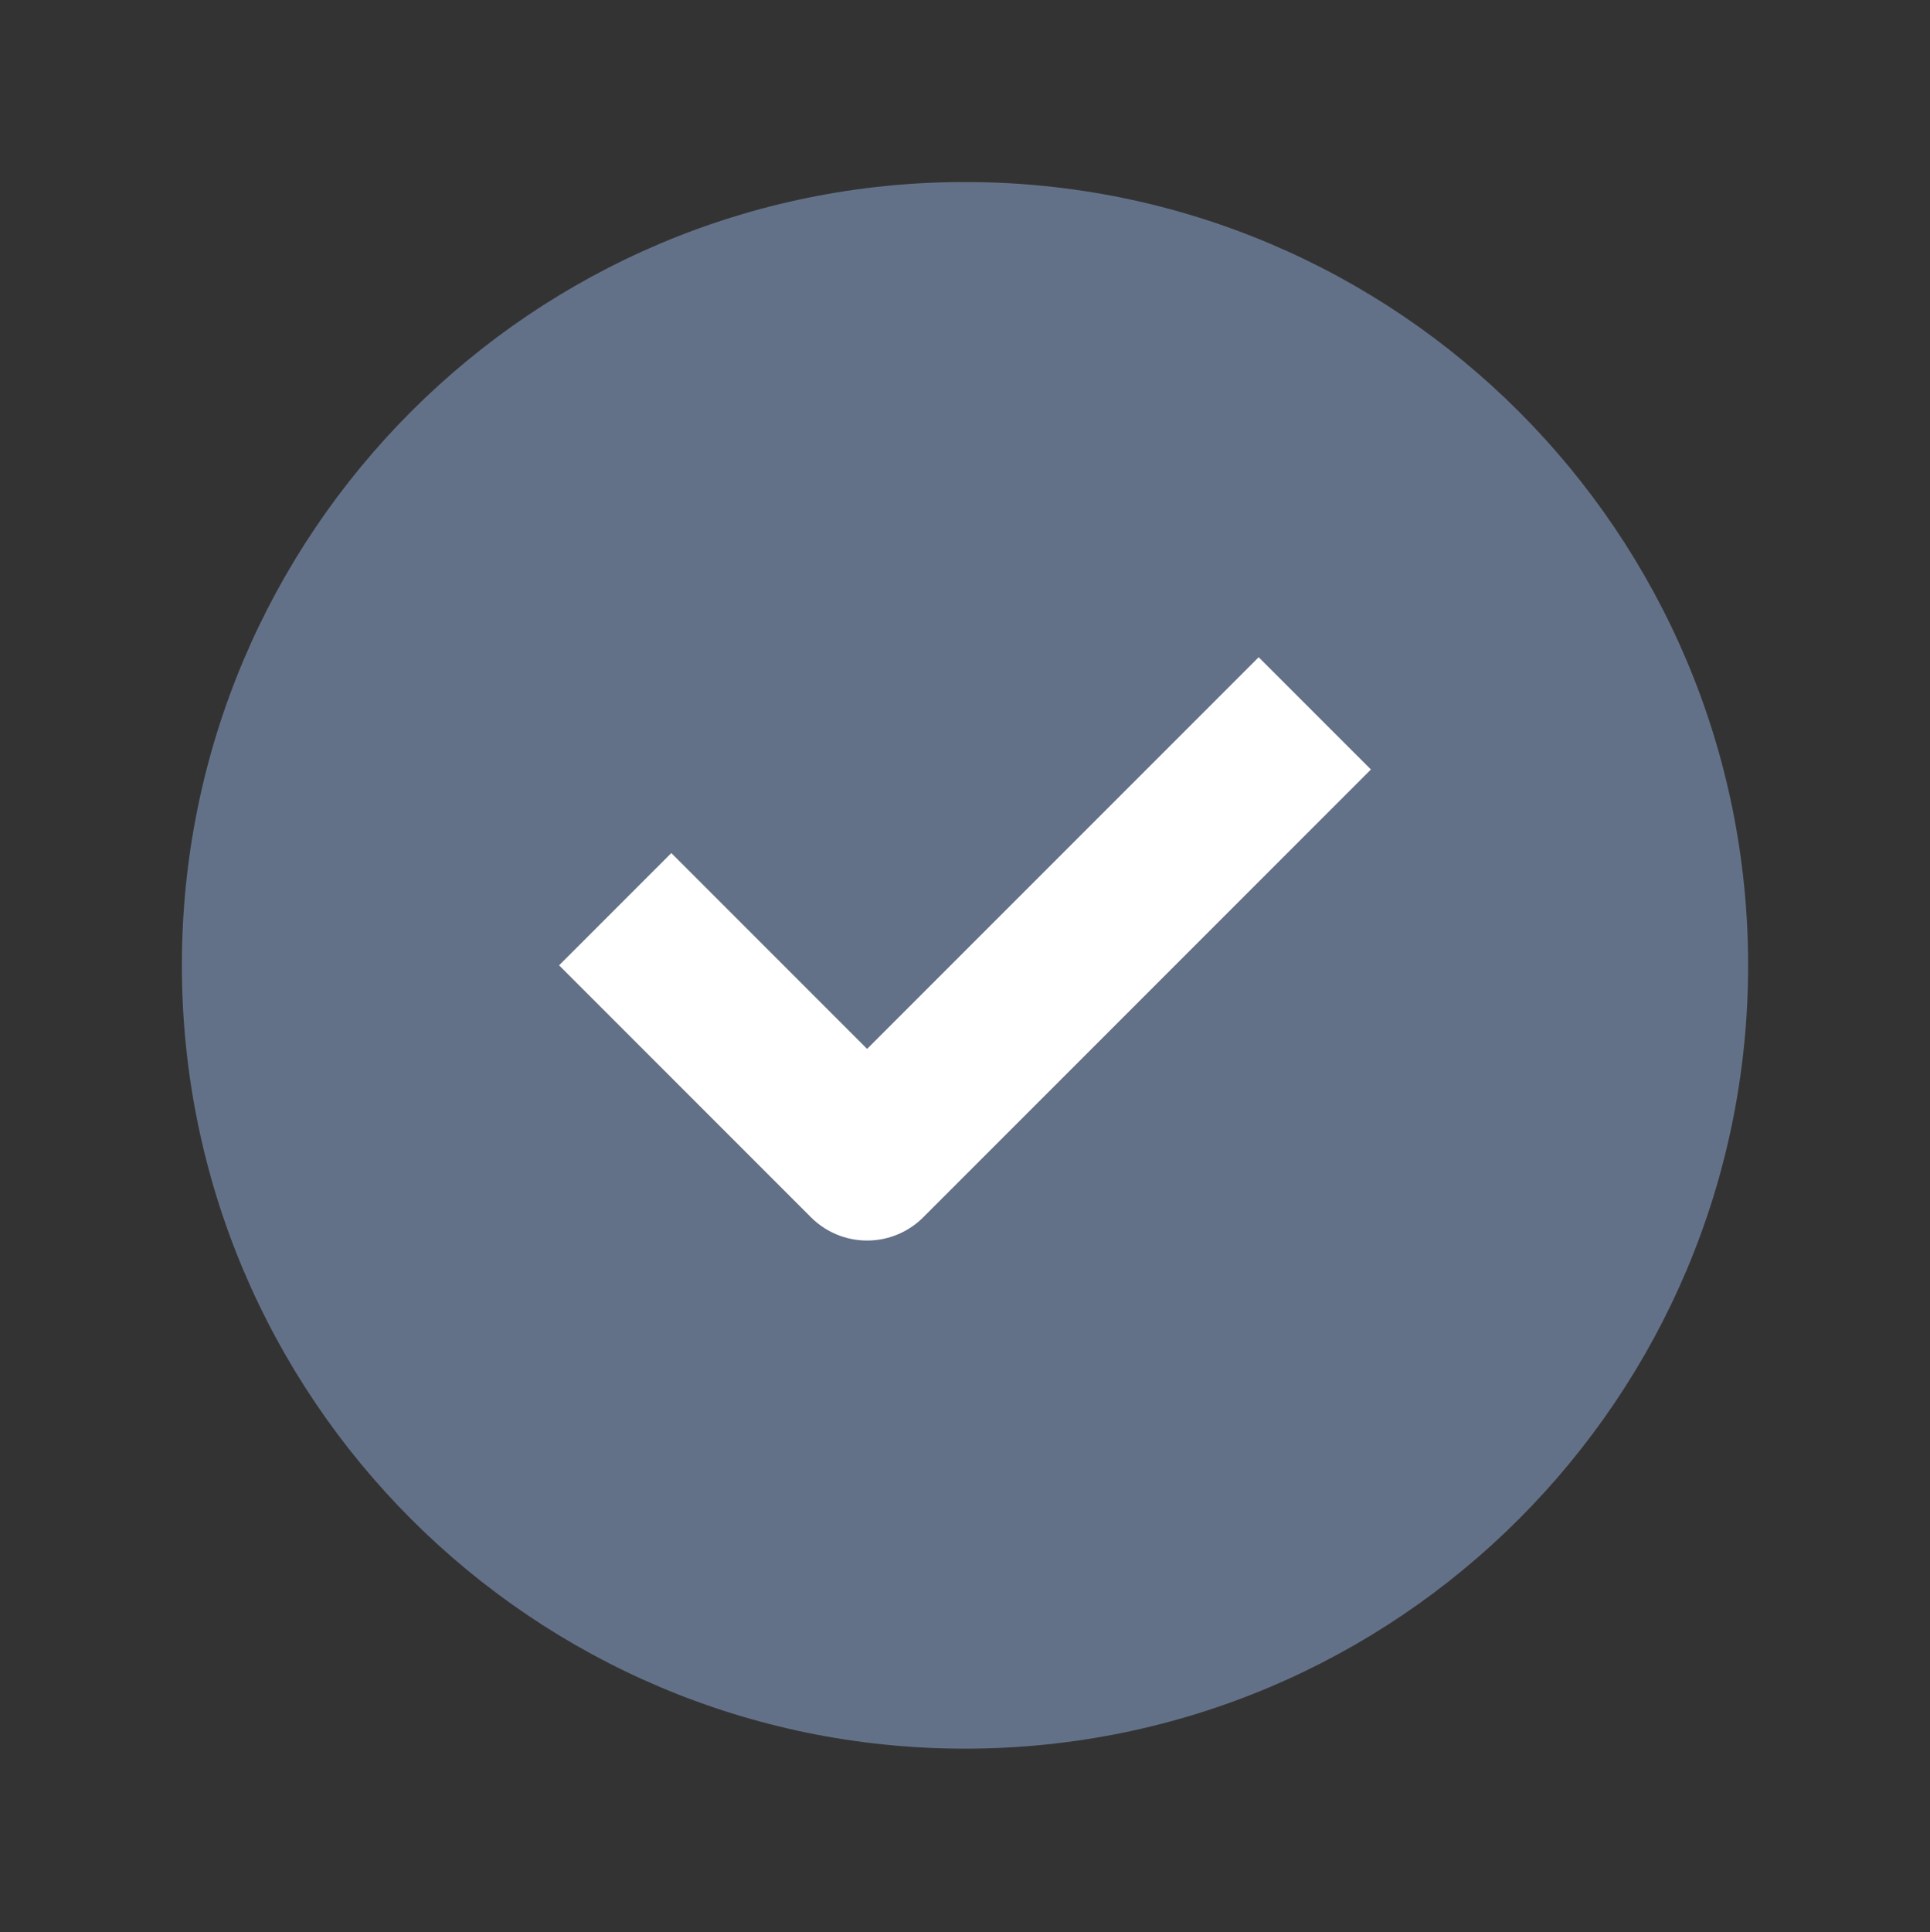
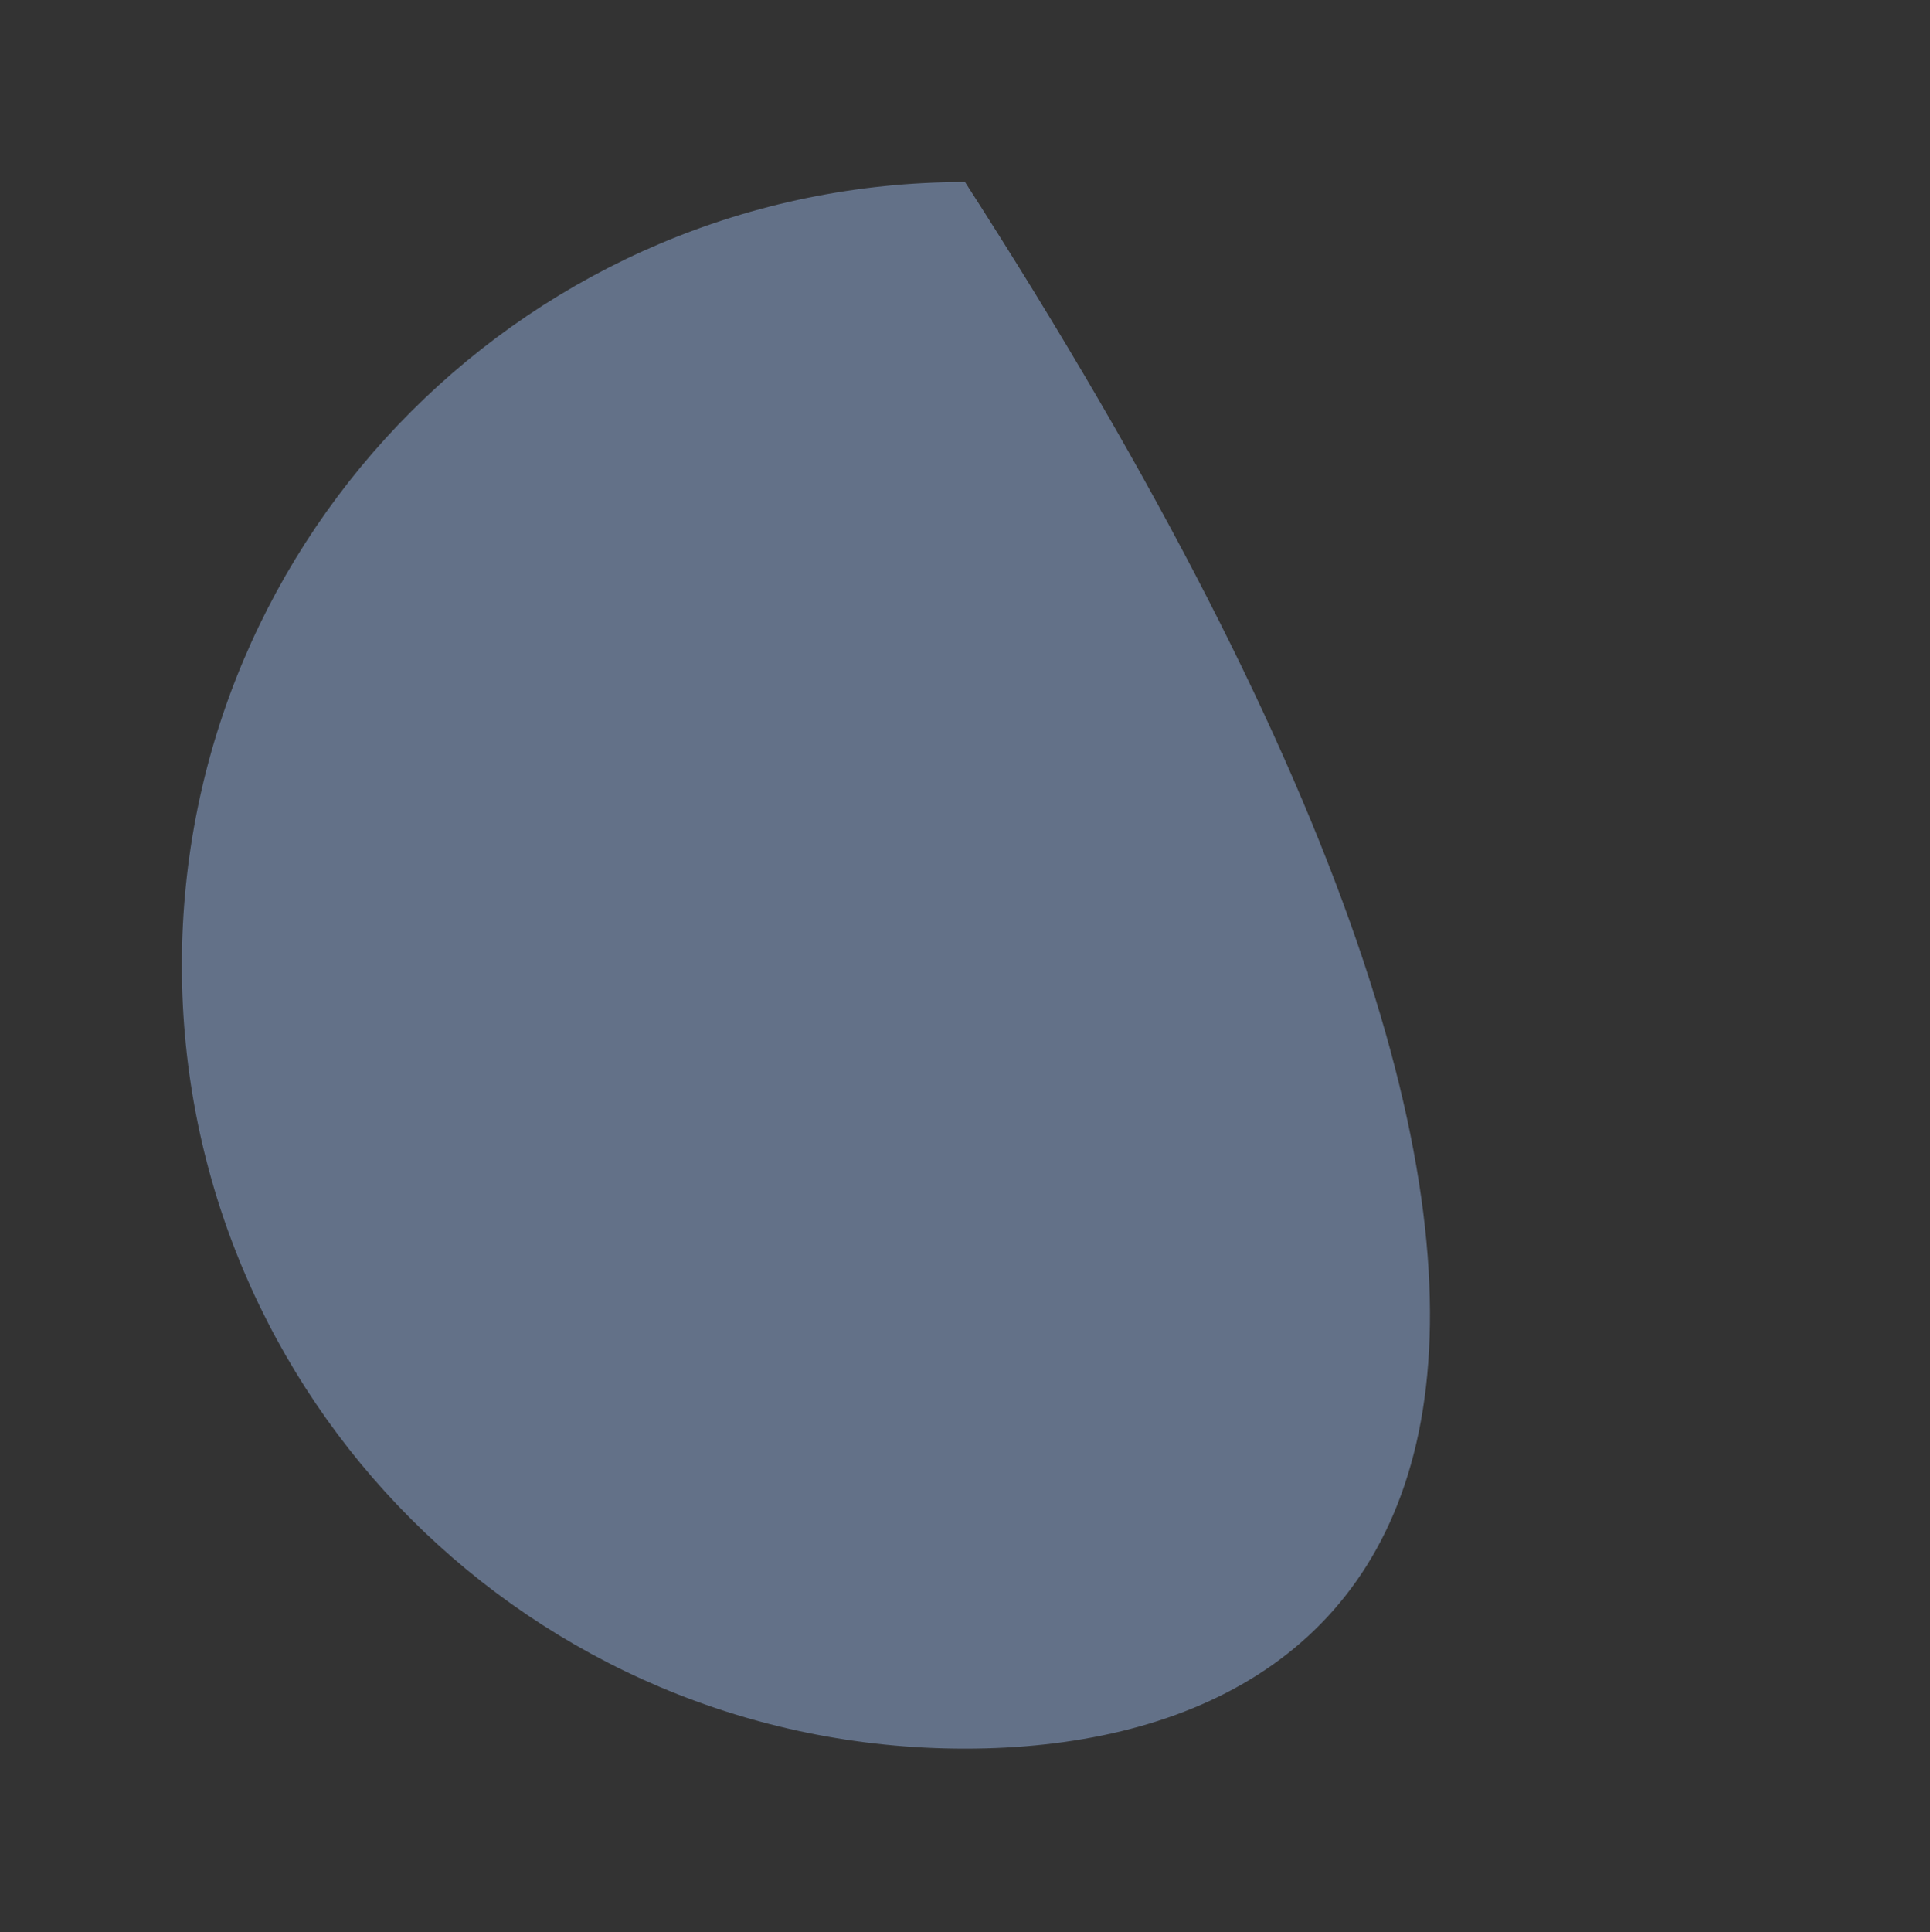
<svg xmlns="http://www.w3.org/2000/svg" width="1036" height="1037" viewBox="0 0 1036 1037" fill="none">
  <rect x="0" y="0" width="1036" height="1037" fill="#333333" stroke="none" />
-   <path d="M97.623 518.055C97.623 285.886 285.831 97.678 518 97.678C750.169 97.678 938.377 285.886 938.377 518.055C938.377 750.224 750.169 938.437 518 938.437C285.831 938.437 97.623 750.224 97.623 518.055Z" fill="#637188" />
-   <path d="M360.359 518.055L465.454 623.151L675.64 412.96" stroke="white" stroke-width="85.2" stroke-linecap="square" stroke-linejoin="round" />
+   <path d="M97.623 518.055C97.623 285.886 285.831 97.678 518 97.678C938.377 750.224 750.169 938.437 518 938.437C285.831 938.437 97.623 750.224 97.623 518.055Z" fill="#637188" />
</svg>